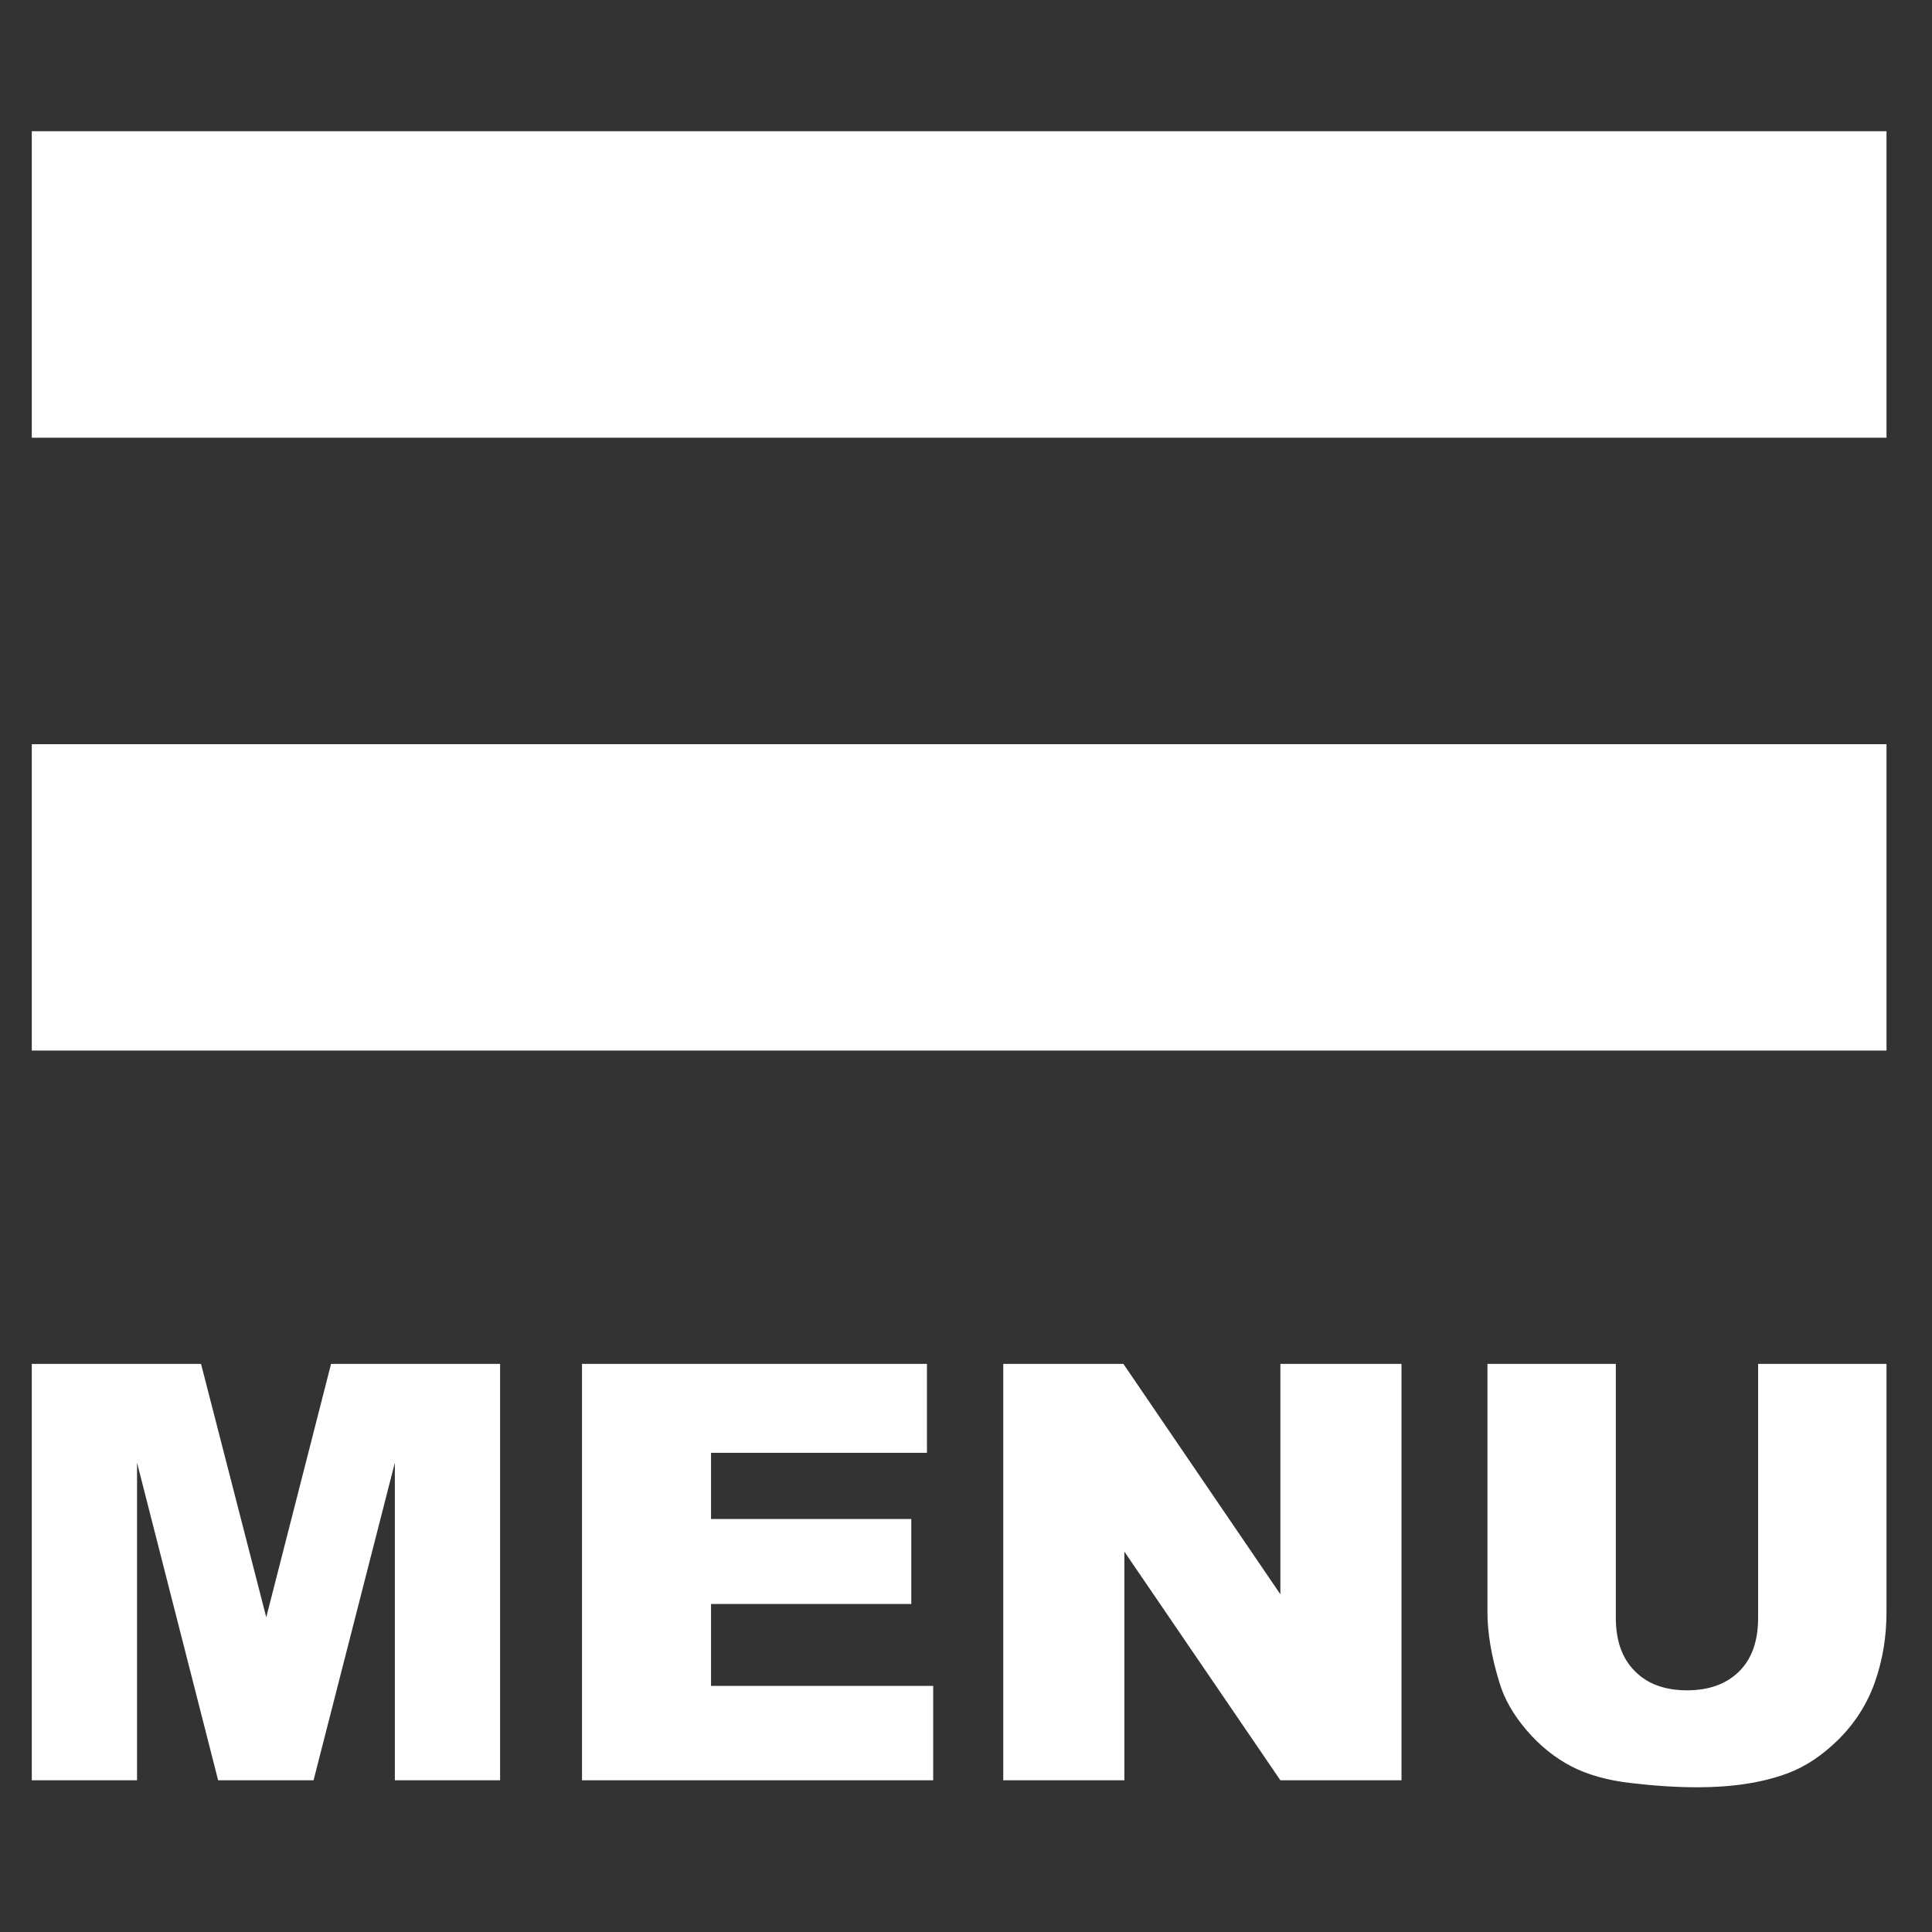
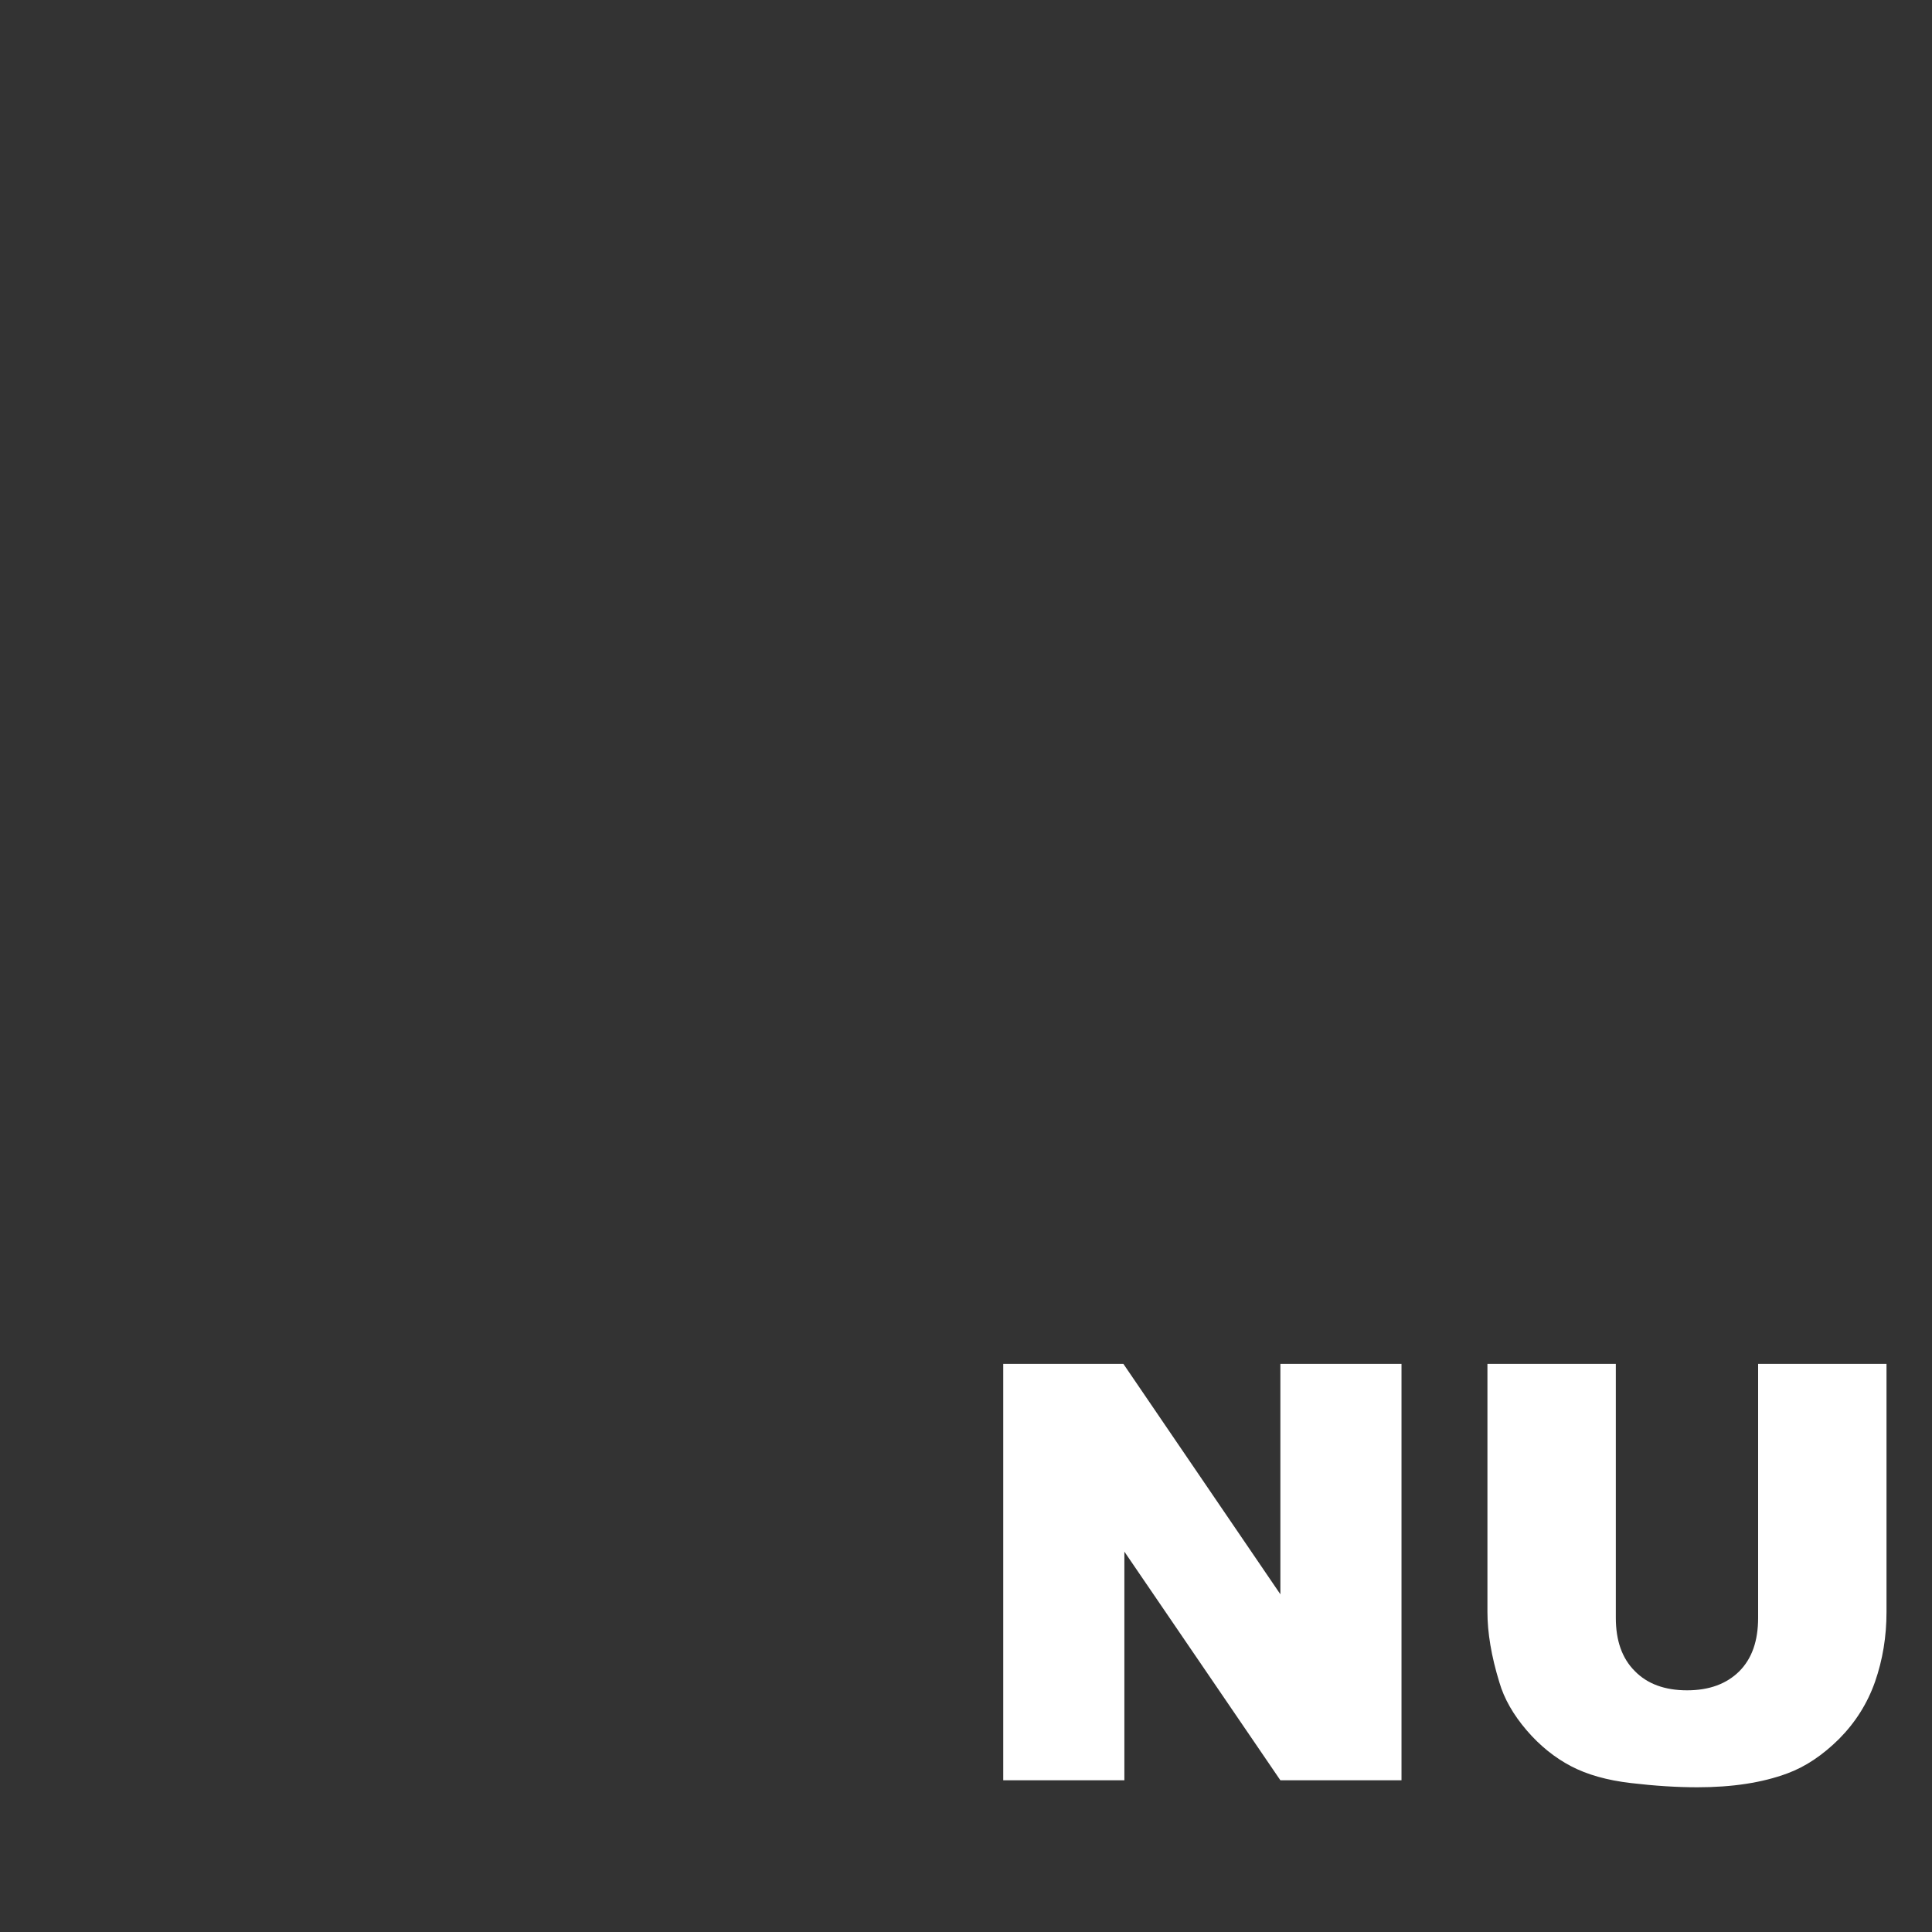
<svg xmlns="http://www.w3.org/2000/svg" xmlns:ns1="http://sodipodi.sourceforge.net/DTD/sodipodi-0.dtd" width="50" zoomAndPan="magnify" viewBox="0 0 37.5 37.5" height="50" preserveAspectRatio="xMidYMid meet" version="1.0" id="svg46" ns1:docname="RS Menu Icon.svg">
  <rect x="0" y="0" width="37.5" height="37.5" fill="#333333" stroke="none" />
  <defs id="defs20">
    <clipPath id="1448d5a625">
-       <path d="M 0.617 2.547 L 36.617 2.547 L 36.617 8.52 L 0.617 8.52 Z M 0.617 2.547 " clip-rule="nonzero" id="path2" />
-     </clipPath>
+       </clipPath>
    <clipPath id="73e6c2966a">
-       <path d="M 0.617 14.352 L 36.617 14.352 L 36.617 20.461 L 0.617 20.461 Z M 0.617 14.352 " clip-rule="nonzero" id="path5" />
-     </clipPath>
+       </clipPath>
    <clipPath id="1a64615c8f">
      <path d="M 0.617 26 L 10 26 L 10 34.746 L 0.617 34.746 Z M 0.617 26 " clip-rule="nonzero" id="path8" />
    </clipPath>
    <clipPath id="5e5bb632d1">
-       <path d="M 11 26 L 19 26 L 19 34.746 L 11 34.746 Z M 11 26 " clip-rule="nonzero" id="path11" />
-     </clipPath>
+       </clipPath>
    <clipPath id="9db45c6437">
      <path d="M 19 26 L 28 26 L 28 34.746 L 19 34.746 Z M 19 26 " clip-rule="nonzero" id="path14" />
    </clipPath>
    <clipPath id="d3a3044d83">
      <path d="M 28.82 26.434 L 36.617 26.434 L 36.617 34.691 L 28.82 34.691 Z M 28.82 26.434 " clip-rule="nonzero" id="path17" />
    </clipPath>
  </defs>
  <g clip-path="url(#1448d5a625)" id="g24">
    <path fill="#ffffff" d="M 36.617 8.496 L 0.617 8.496 L 0.617 2.547 L 36.617 2.547 L 36.617 8.496 " fill-opacity="1" fill-rule="nonzero" id="path22" />
  </g>
  <g clip-path="url(#73e6c2966a)" id="g28">
-     <path fill="#ffffff" d="M 36.617 20.391 L 0.617 20.391 L 0.617 14.445 L 36.617 14.445 L 36.617 20.391 " fill-opacity="1" fill-rule="nonzero" id="path26" />
-   </g>
+     </g>
  <g clip-path="url(#1a64615c8f)" id="g32">
-     <path fill="#ffffff" d="M 0.617 26.473 L 3.902 26.473 L 5.168 31.391 L 6.426 26.473 L 9.707 26.473 L 9.707 34.555 L 7.664 34.555 L 7.664 28.391 L 6.086 34.555 L 4.234 34.555 L 2.66 28.391 L 2.66 34.555 L 0.617 34.555 L 0.617 26.473 " fill-opacity="1" fill-rule="nonzero" id="path30" />
-   </g>
+     </g>
  <g clip-path="url(#5e5bb632d1)" id="g36">
    <path fill="#ffffff" d="M 11.297 26.473 L 17.992 26.473 L 17.992 28.199 L 13.801 28.199 L 13.801 29.484 L 17.688 29.484 L 17.688 31.133 L 13.801 31.133 L 13.801 32.723 L 18.113 32.723 L 18.113 34.555 L 11.297 34.555 L 11.297 26.473 " fill-opacity="1" fill-rule="nonzero" id="path34" />
  </g>
  <g clip-path="url(#9db45c6437)" id="g40">
    <path fill="#ffffff" d="M 19.473 26.473 L 21.805 26.473 L 24.852 30.945 L 24.852 26.473 L 27.203 26.473 L 27.203 34.555 L 24.852 34.555 L 21.824 30.117 L 21.824 34.555 L 19.473 34.555 L 19.473 26.473 " fill-opacity="1" fill-rule="nonzero" id="path38" />
  </g>
  <g clip-path="url(#d3a3044d83)" id="g44">
    <path fill="#ffffff" d="M 34.125 26.473 L 36.617 26.473 L 36.617 31.289 C 36.617 31.766 36.543 32.215 36.395 32.641 C 36.246 33.066 36.012 33.434 35.695 33.754 C 35.375 34.07 35.043 34.293 34.691 34.422 C 34.207 34.602 33.625 34.691 32.945 34.691 C 32.551 34.691 32.121 34.664 31.656 34.609 C 31.191 34.555 30.805 34.445 30.492 34.281 C 30.18 34.117 29.891 33.887 29.633 33.586 C 29.375 33.285 29.195 32.973 29.102 32.652 C 28.945 32.141 28.871 31.684 28.871 31.289 L 28.871 26.473 L 31.363 26.473 L 31.363 31.402 C 31.363 31.844 31.484 32.188 31.73 32.434 C 31.973 32.684 32.312 32.809 32.746 32.809 C 33.176 32.809 33.512 32.684 33.758 32.441 C 34.004 32.195 34.125 31.852 34.125 31.402 L 34.125 26.473 " fill-opacity="1" fill-rule="nonzero" id="path42" />
  </g>
</svg>